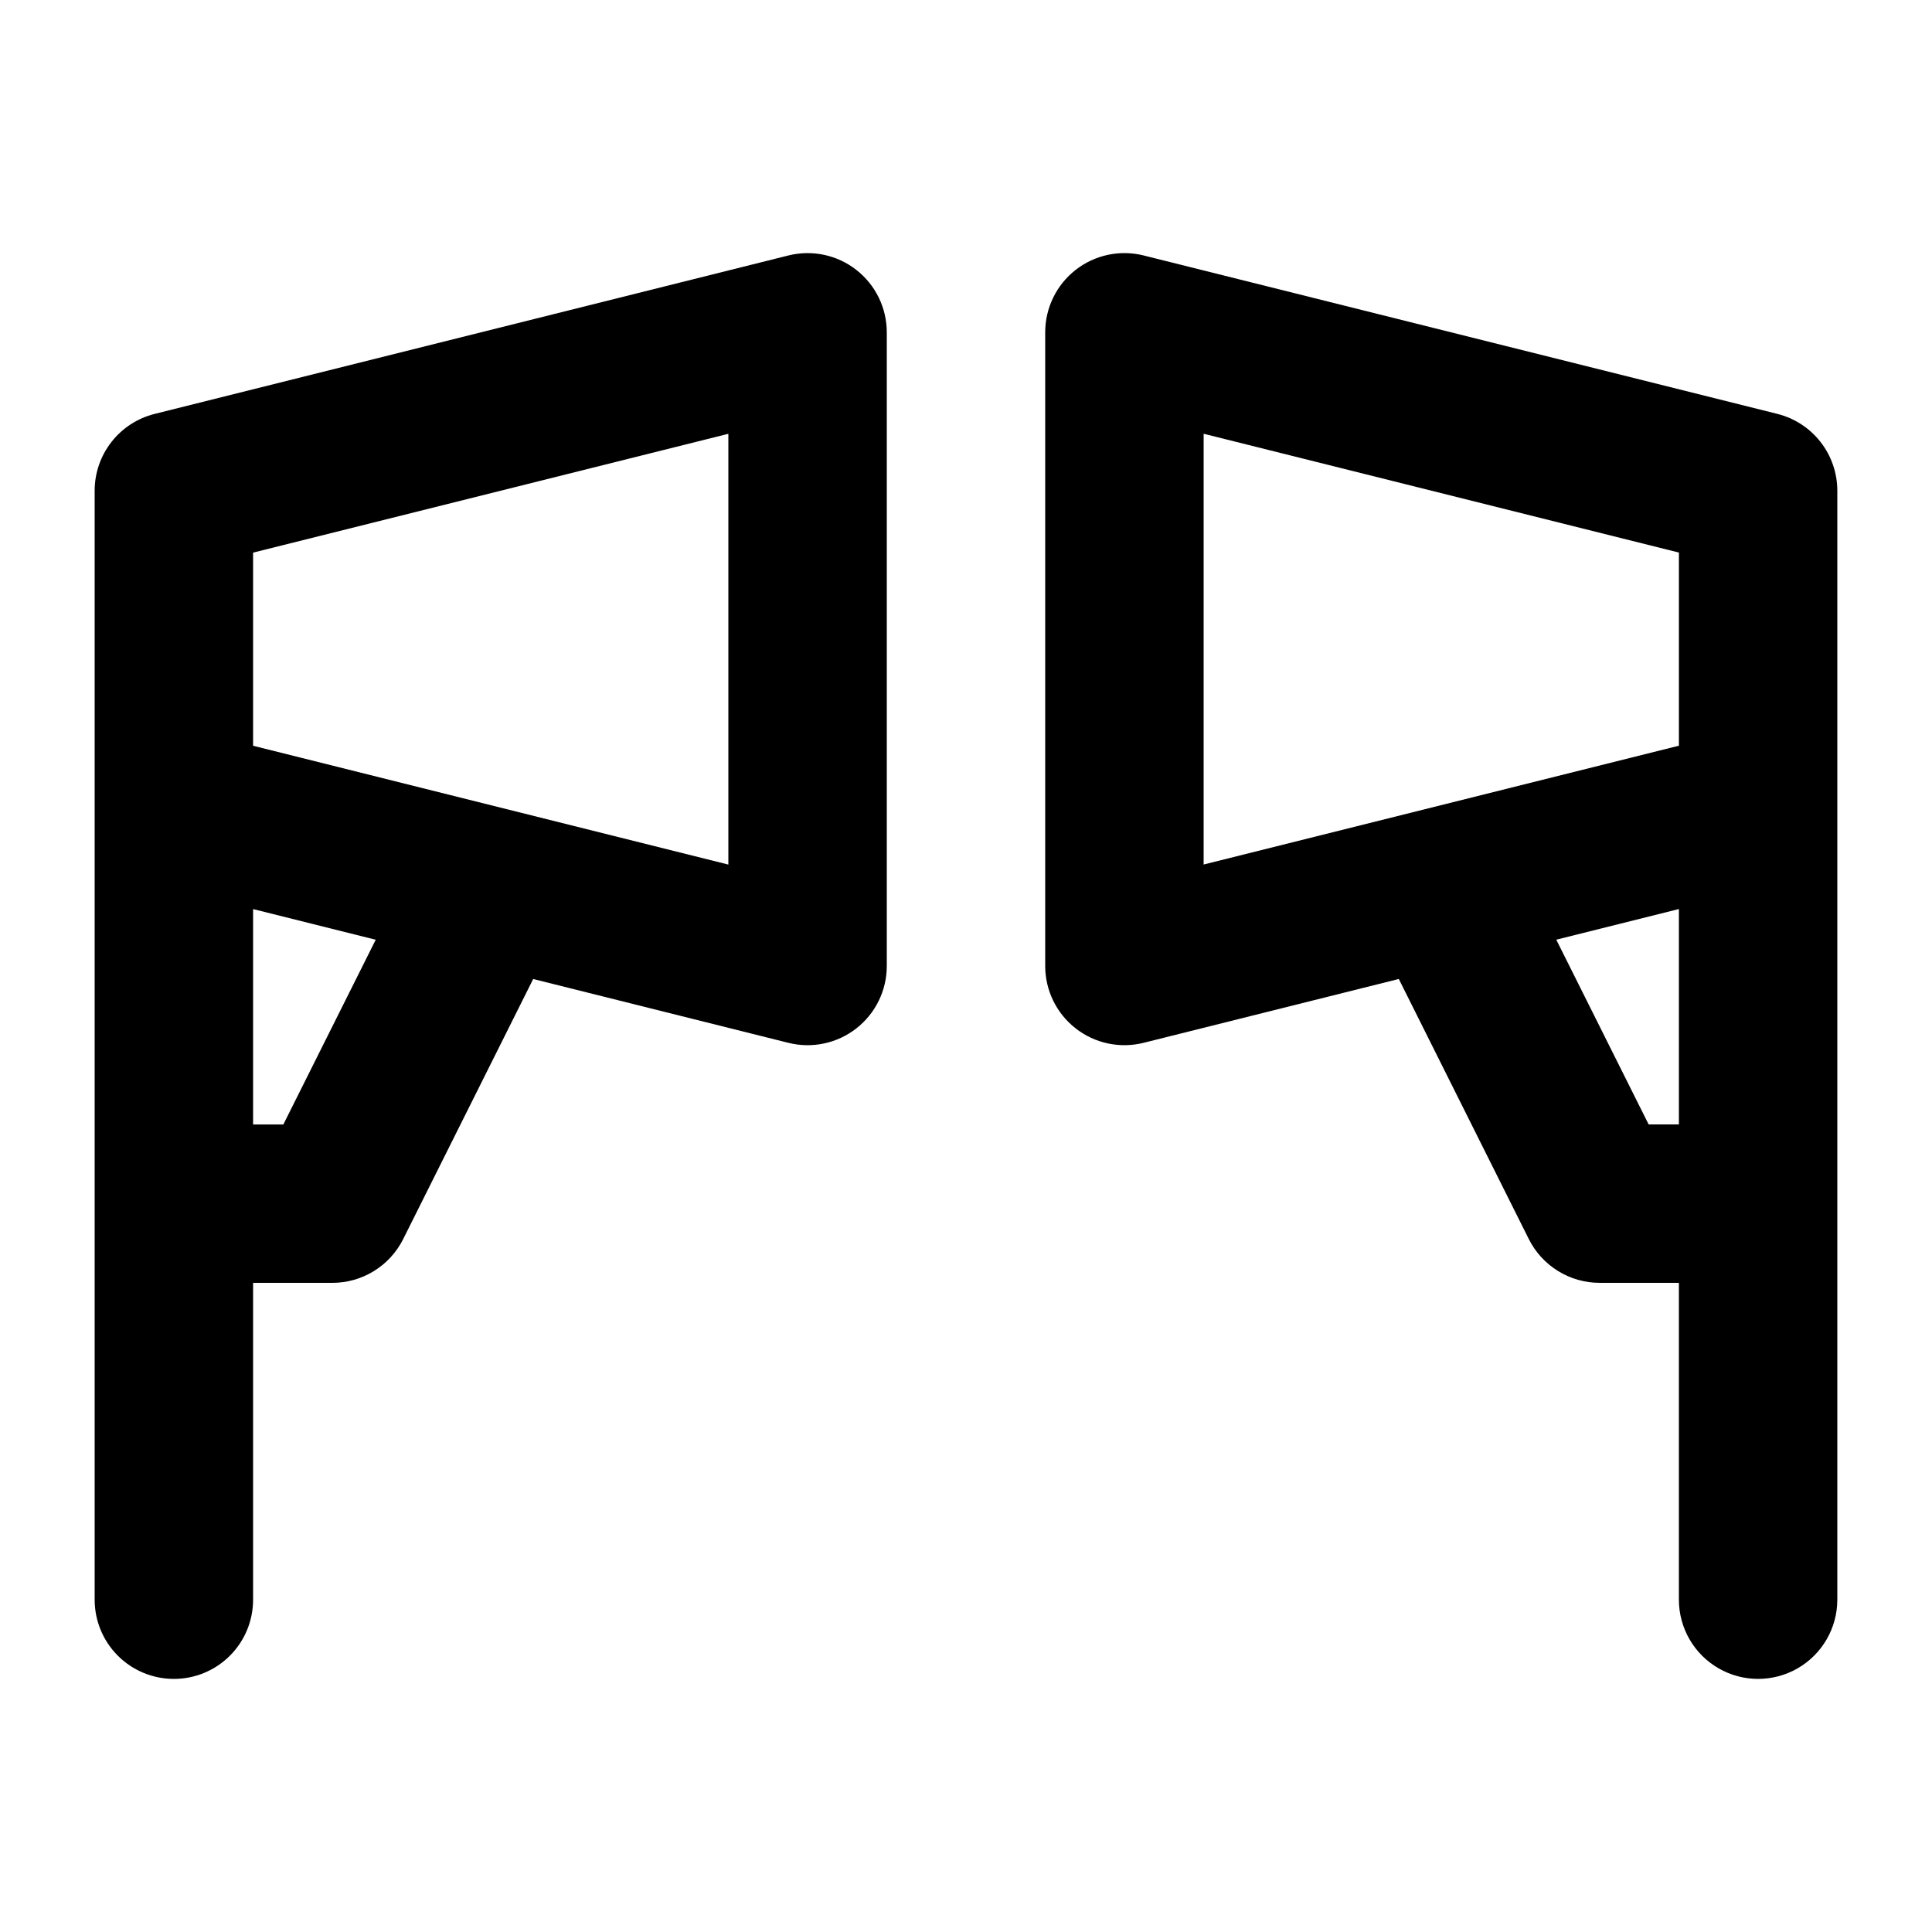
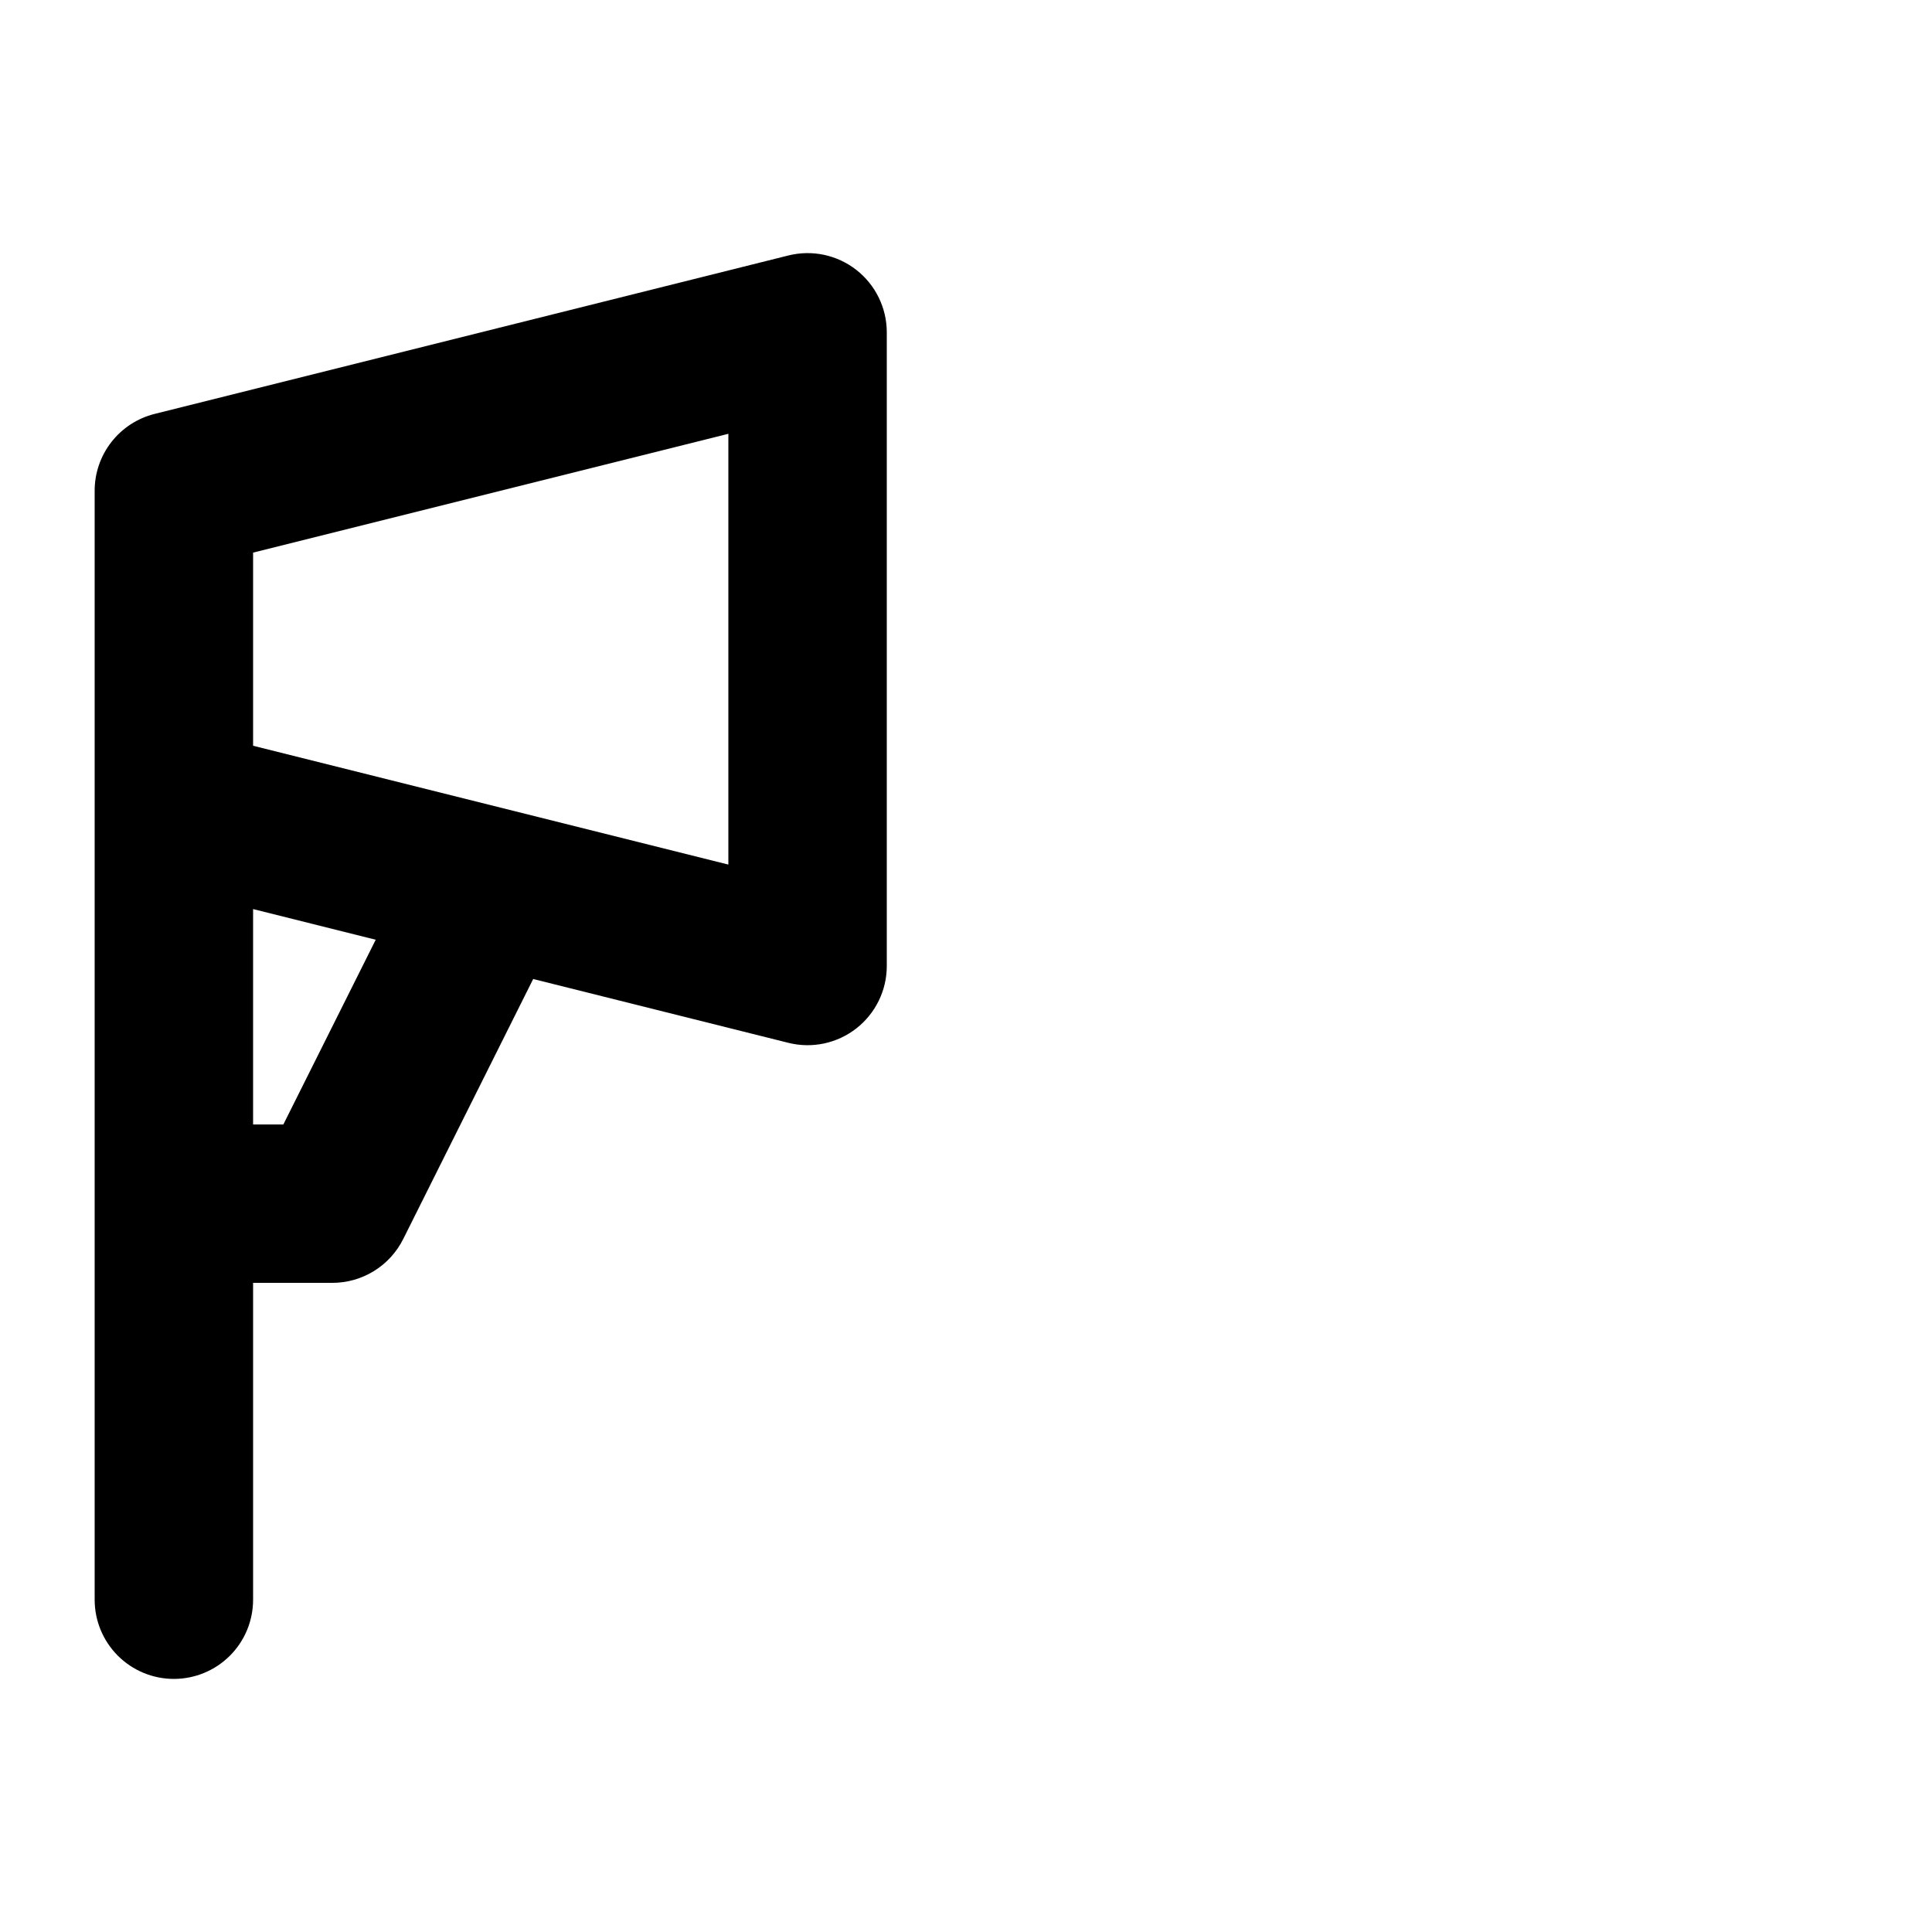
<svg xmlns="http://www.w3.org/2000/svg" fill="#000000" width="800px" height="800px" version="1.1" viewBox="144 144 512 512">
  <g>
    <path d="m190.08 588.93c5.566 0 10.906-2.211 14.844-6.148 3.938-3.934 6.148-9.273 6.148-14.844v-83.969h20.992c3.902 0.004 7.727-1.082 11.043-3.133 3.32-2.051 6-4.984 7.746-8.473l34.449-68.918 67.637 16.918h-0.004c6.269 1.566 12.91 0.156 18-3.824 5.094-3.977 8.07-10.074 8.074-16.535v-167.94c-0.004-6.461-2.981-12.562-8.074-16.539-5.09-3.977-11.73-5.387-18-3.824l-167.94 41.984c-4.543 1.133-8.574 3.754-11.457 7.441-2.887 3.691-4.453 8.238-4.453 12.922v293.89c0 5.57 2.211 10.91 6.148 14.844 3.938 3.938 9.277 6.148 14.844 6.148zm20.992-298.48 125.95-31.488v114.16l-125.95-31.488zm0 94.465 32.496 8.125-24.477 48.953h-8.02z" />
-     <path d="m615 253.68-167.94-41.984c-6.269-1.562-12.91-0.152-18 3.824-5.094 3.977-8.07 10.078-8.07 16.539v167.94c0 6.461 2.977 12.559 8.07 16.535 5.09 3.981 11.73 5.391 18 3.824l67.637-16.918 34.449 68.918c1.742 3.488 4.426 6.422 7.742 8.473 3.32 2.051 7.144 3.137 11.043 3.133h20.992v83.969c0 7.5 4.004 14.43 10.496 18.18 6.496 3.75 14.5 3.75 20.992 0 6.496-3.75 10.496-10.68 10.496-18.18v-293.89c0-4.684-1.566-9.23-4.449-12.922-2.883-3.688-6.918-6.309-11.461-7.441zm-26.074 188.3h-8.02l-24.477-48.953 32.496-8.125zm0-100.36-125.95 31.488 0.004-114.16 125.95 31.488z" />
  </g>
</svg>